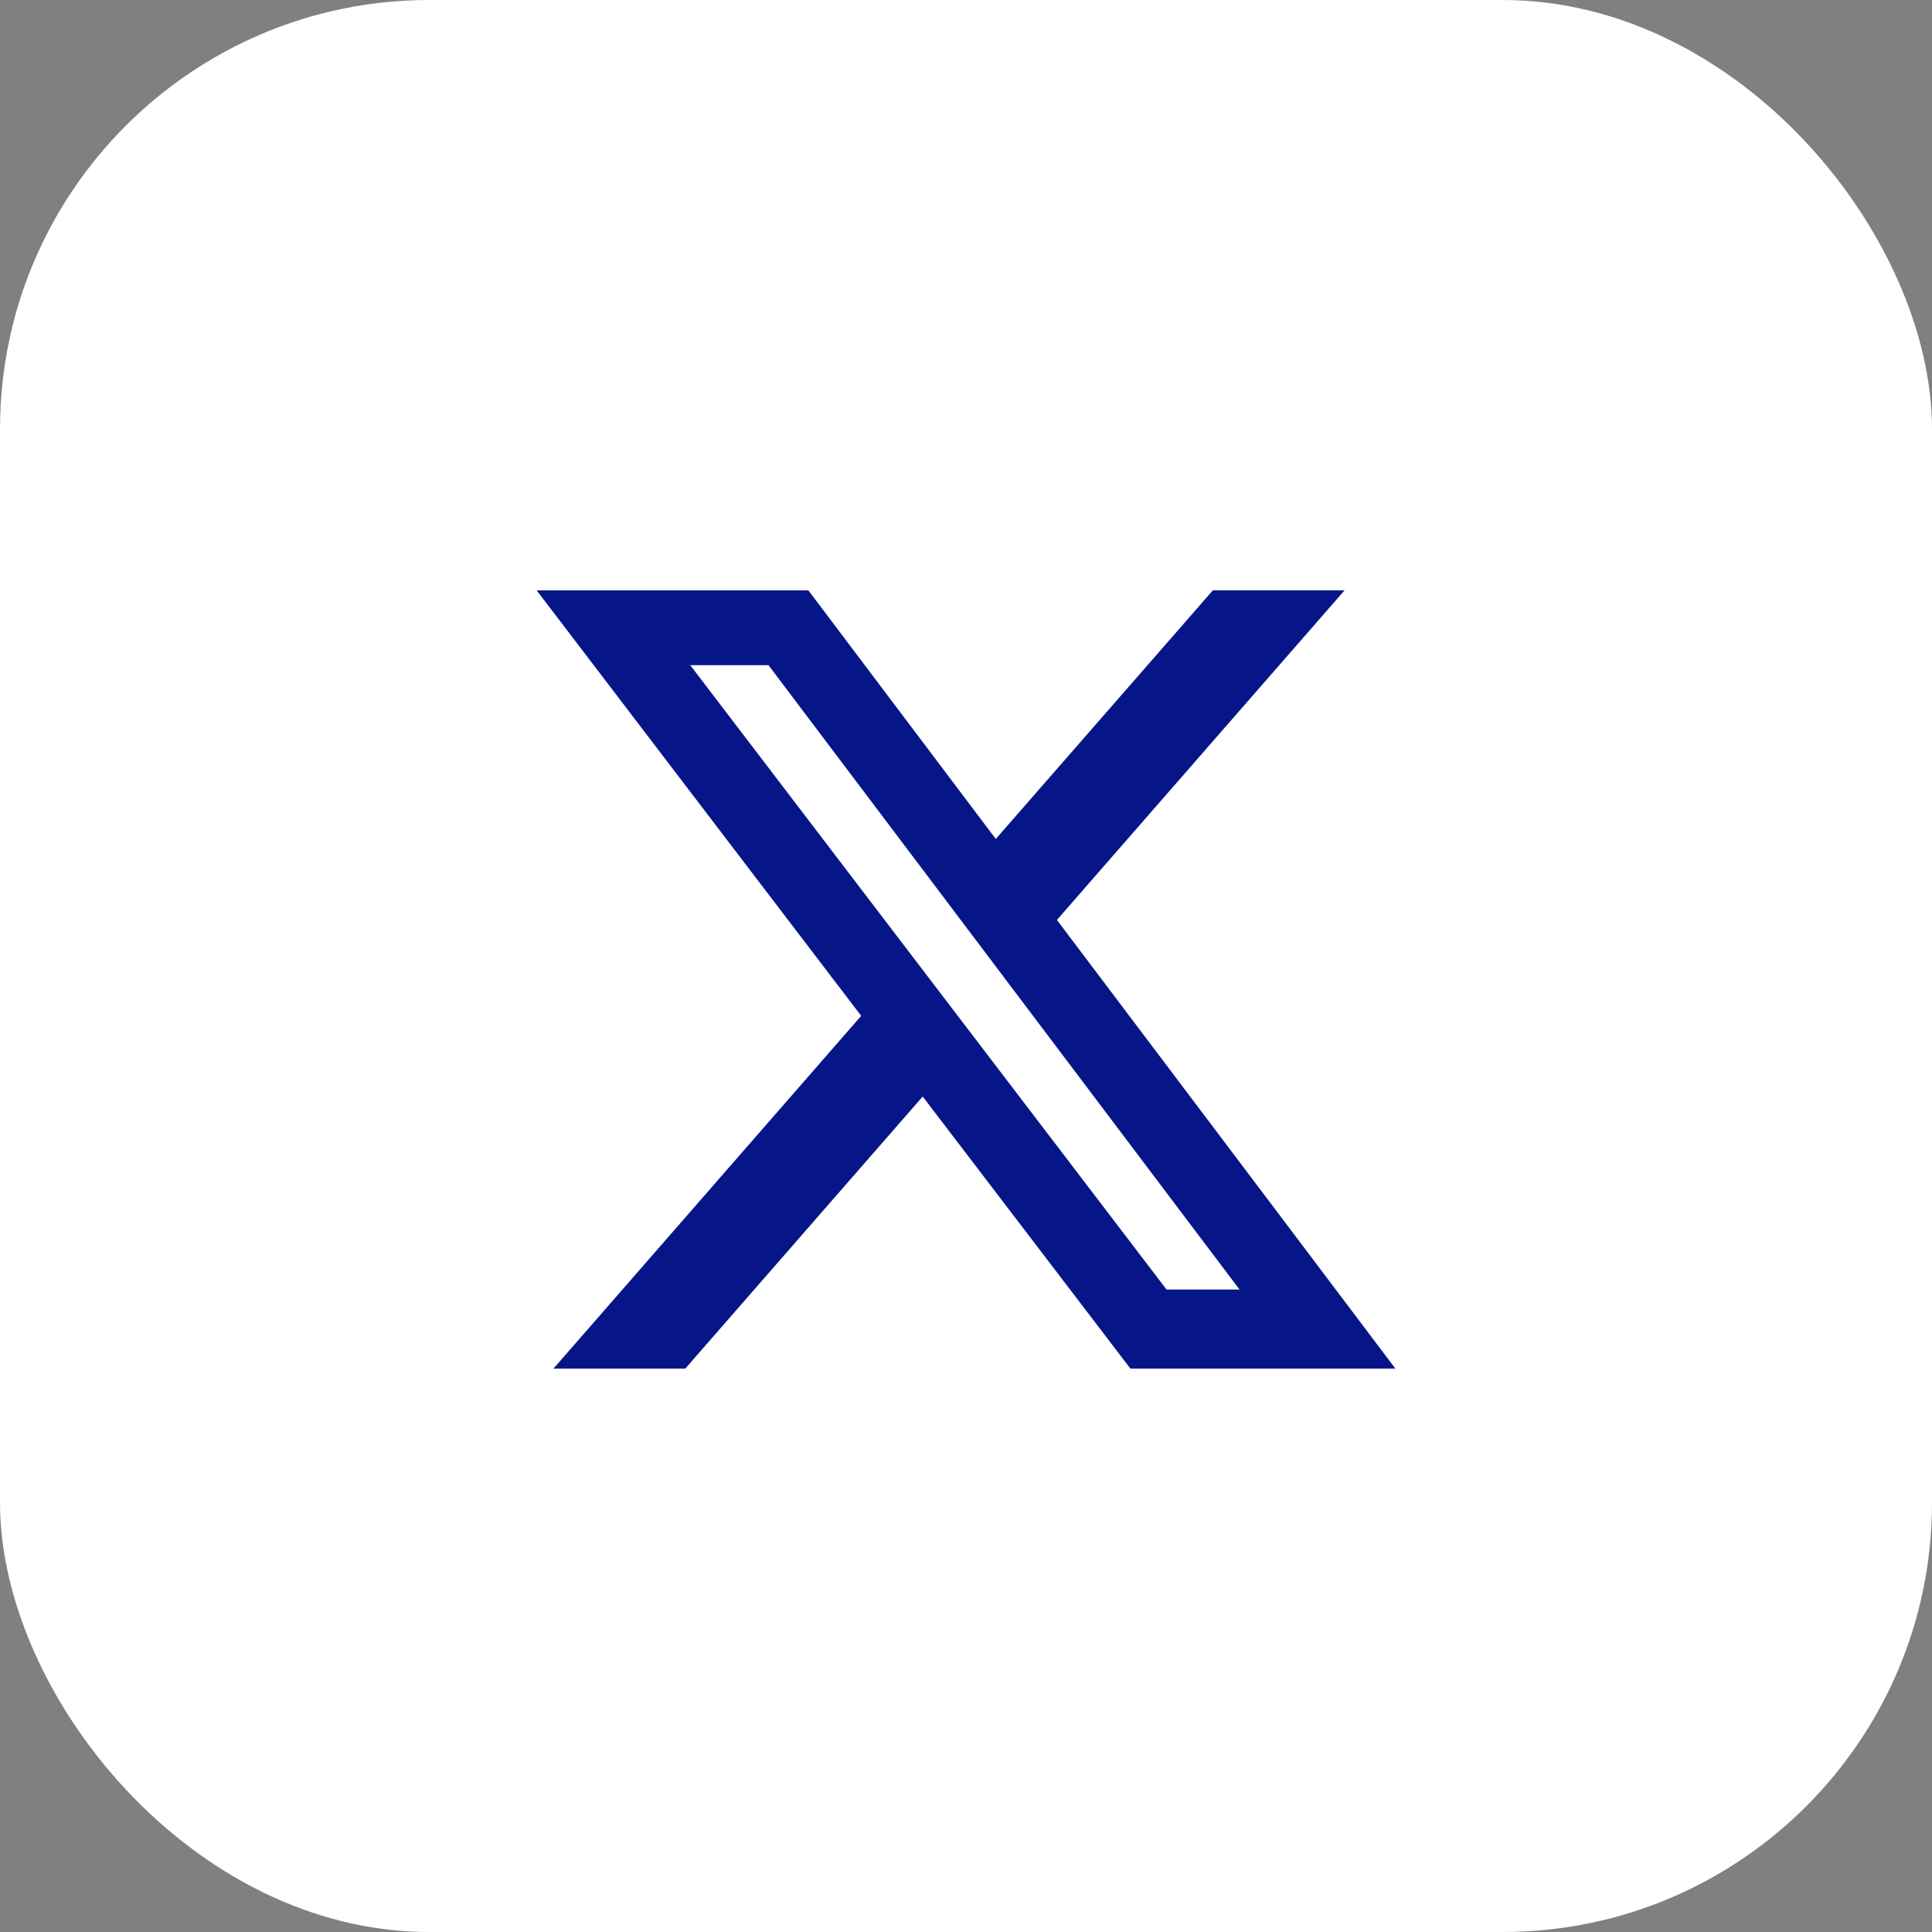
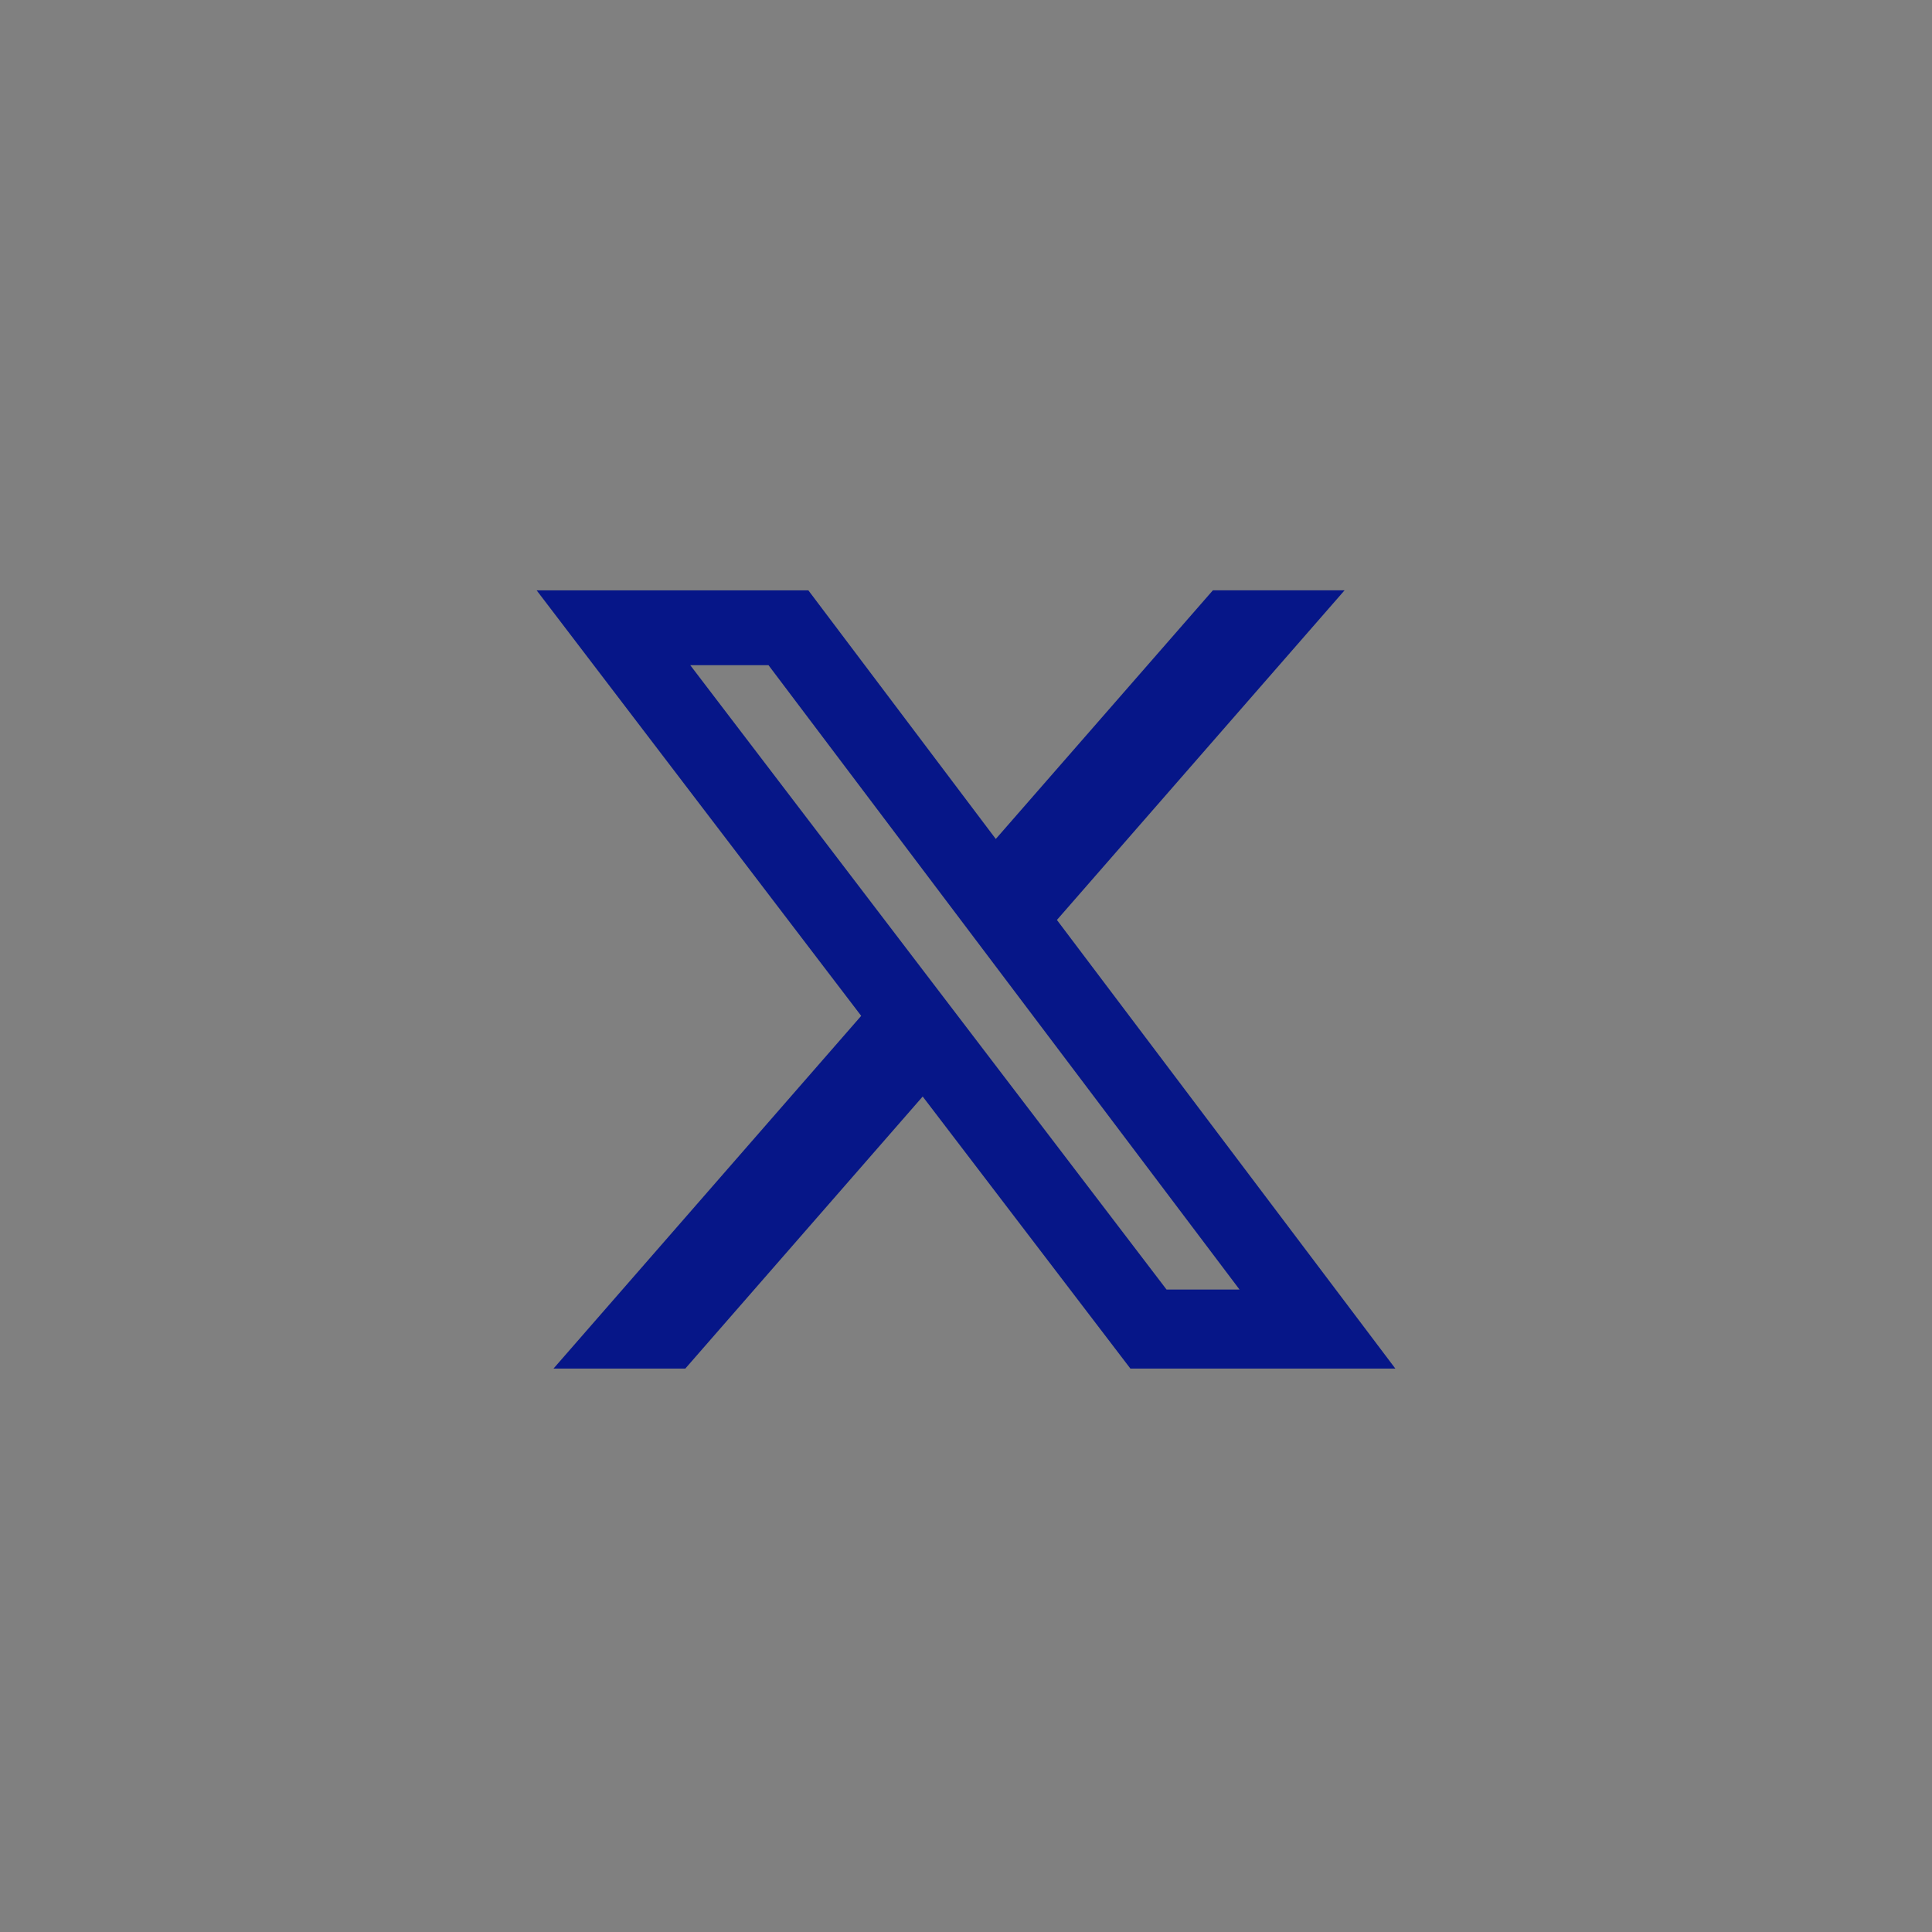
<svg xmlns="http://www.w3.org/2000/svg" width="36" height="36" viewBox="0 0 36 36" fill="none">
  <rect x="0" y="0" width="36" height="36" fill="#808080" stroke="none" />
-   <rect width="36" height="36" rx="8" fill="white" />
  <path d="M22.6 11H25.054L19.694 17.142L26 25.501H21.063L17.193 20.432L12.77 25.501H10.314L16.047 18.929L10 11.001H15.063L18.555 15.633L22.6 11ZM21.737 24.029H23.097L14.32 12.395H12.862L21.737 24.029Z" fill="#061688" />
</svg>